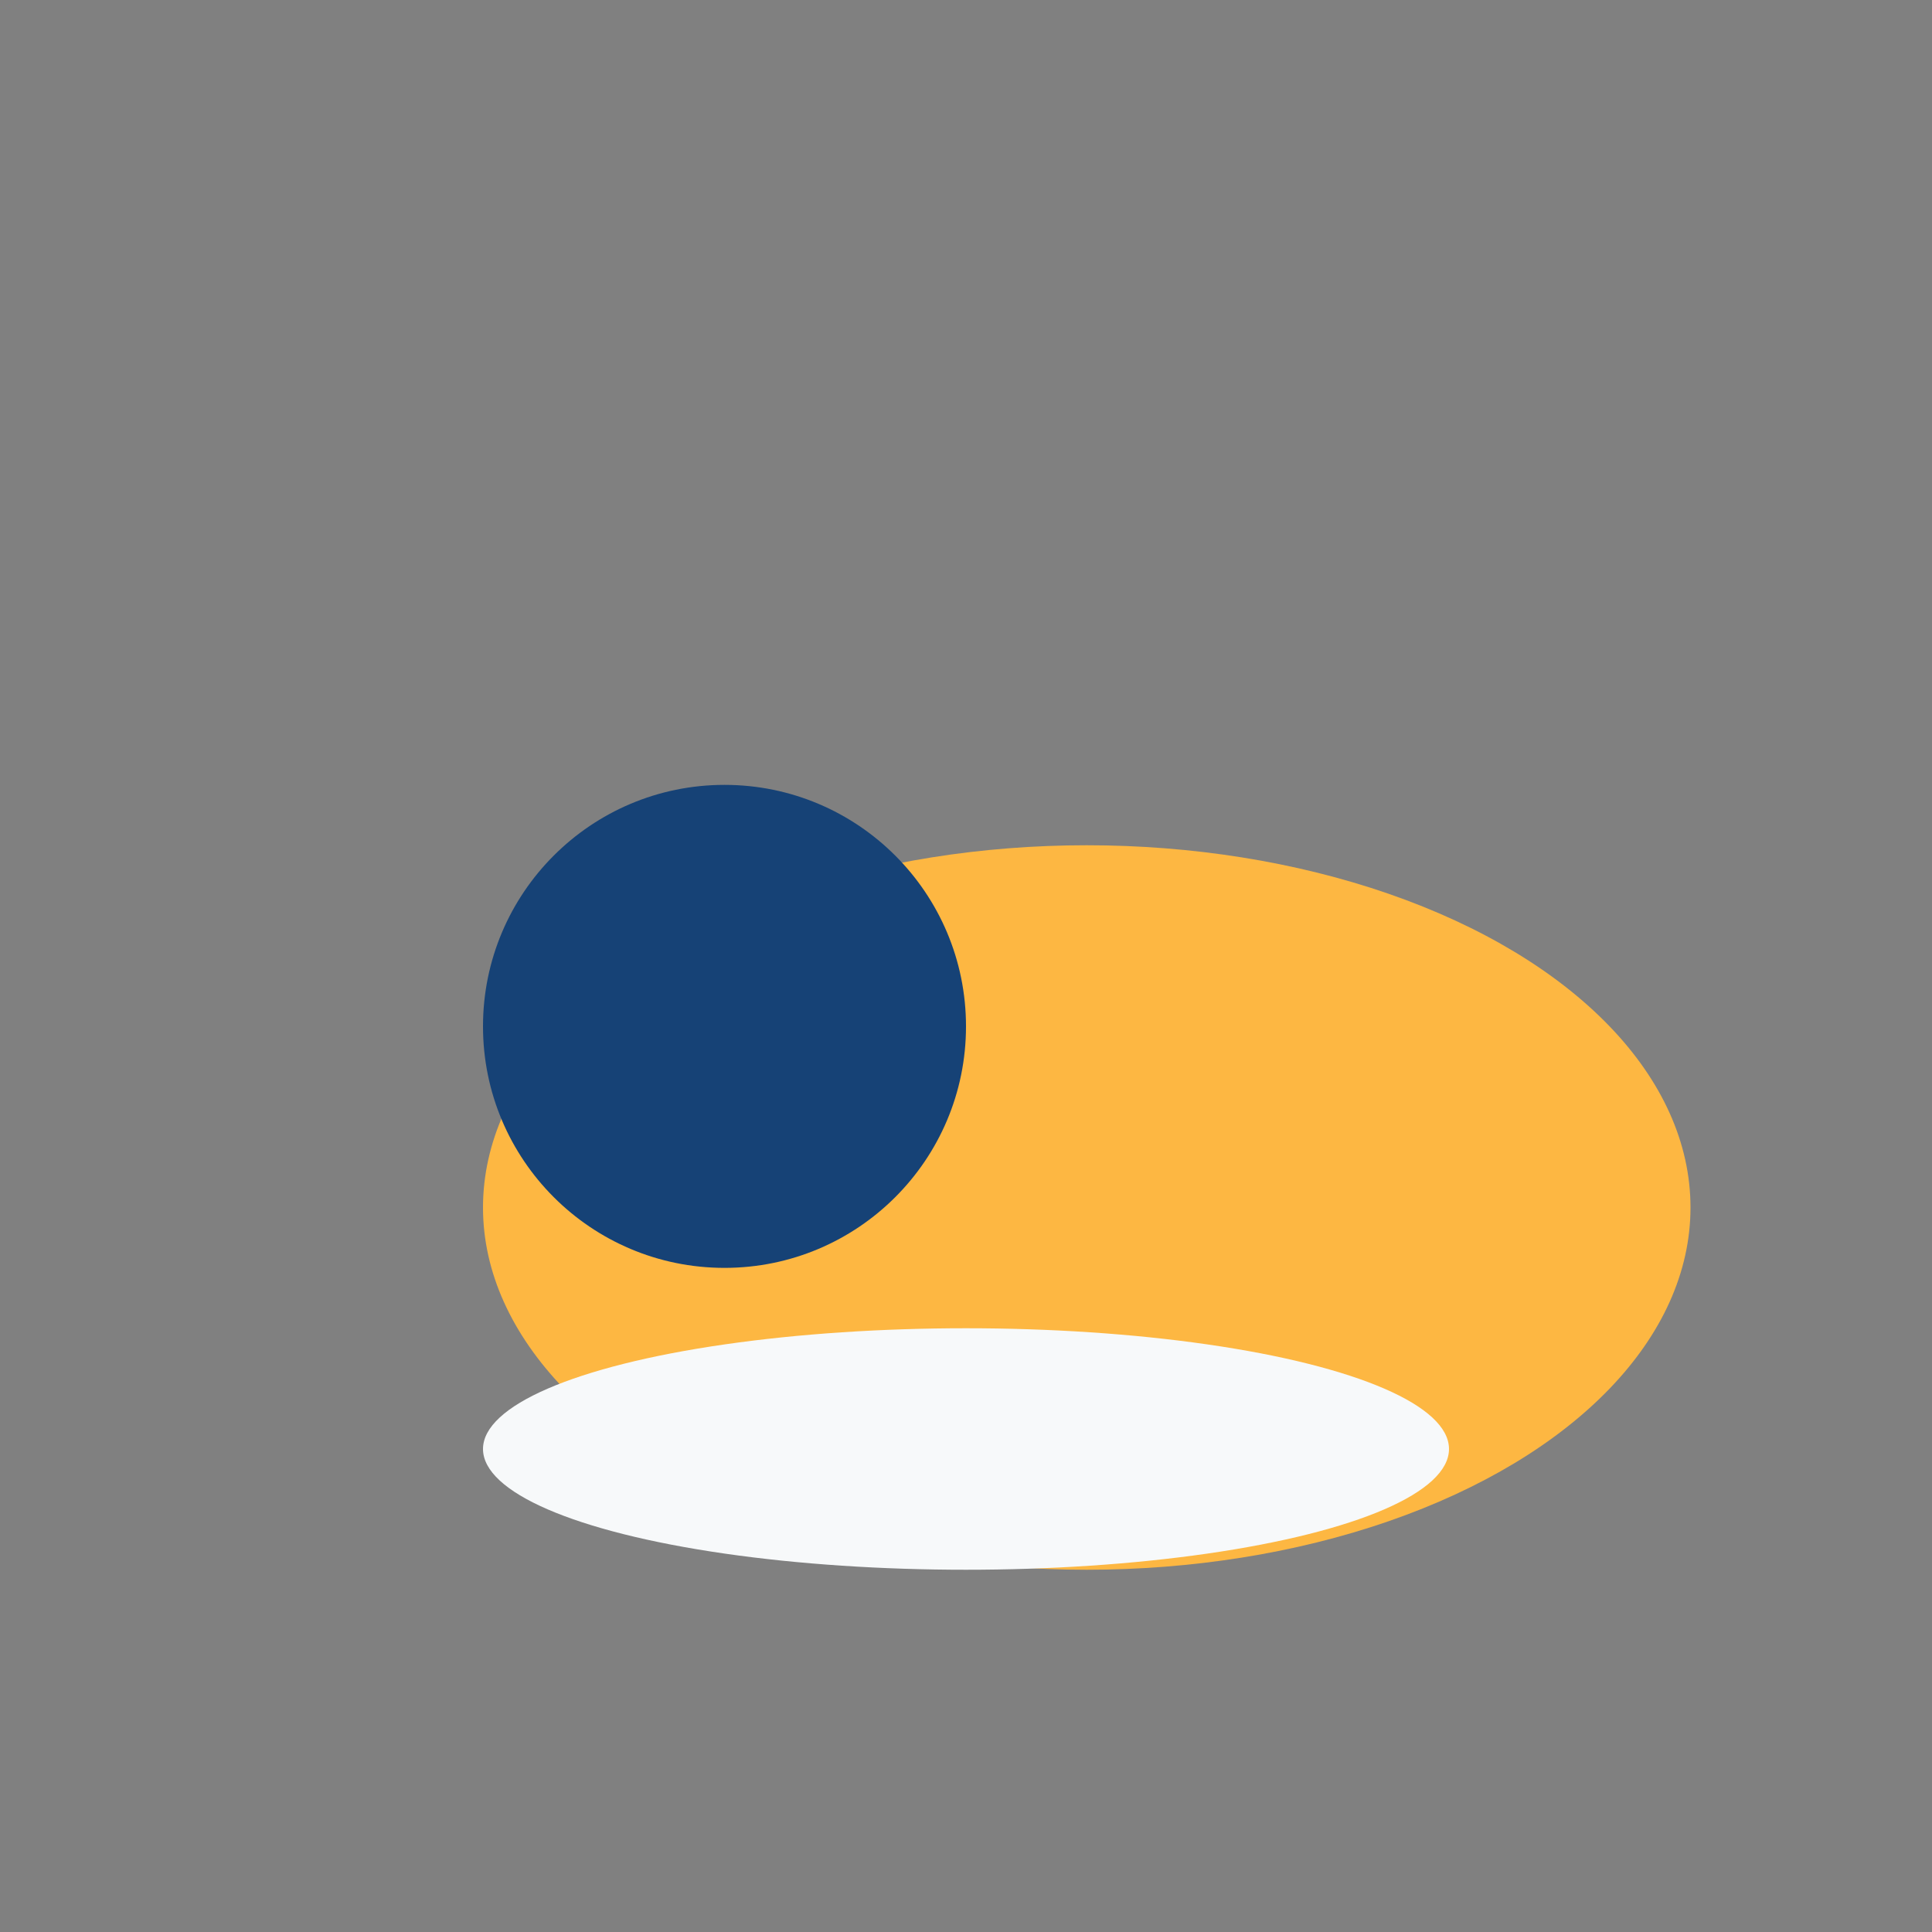
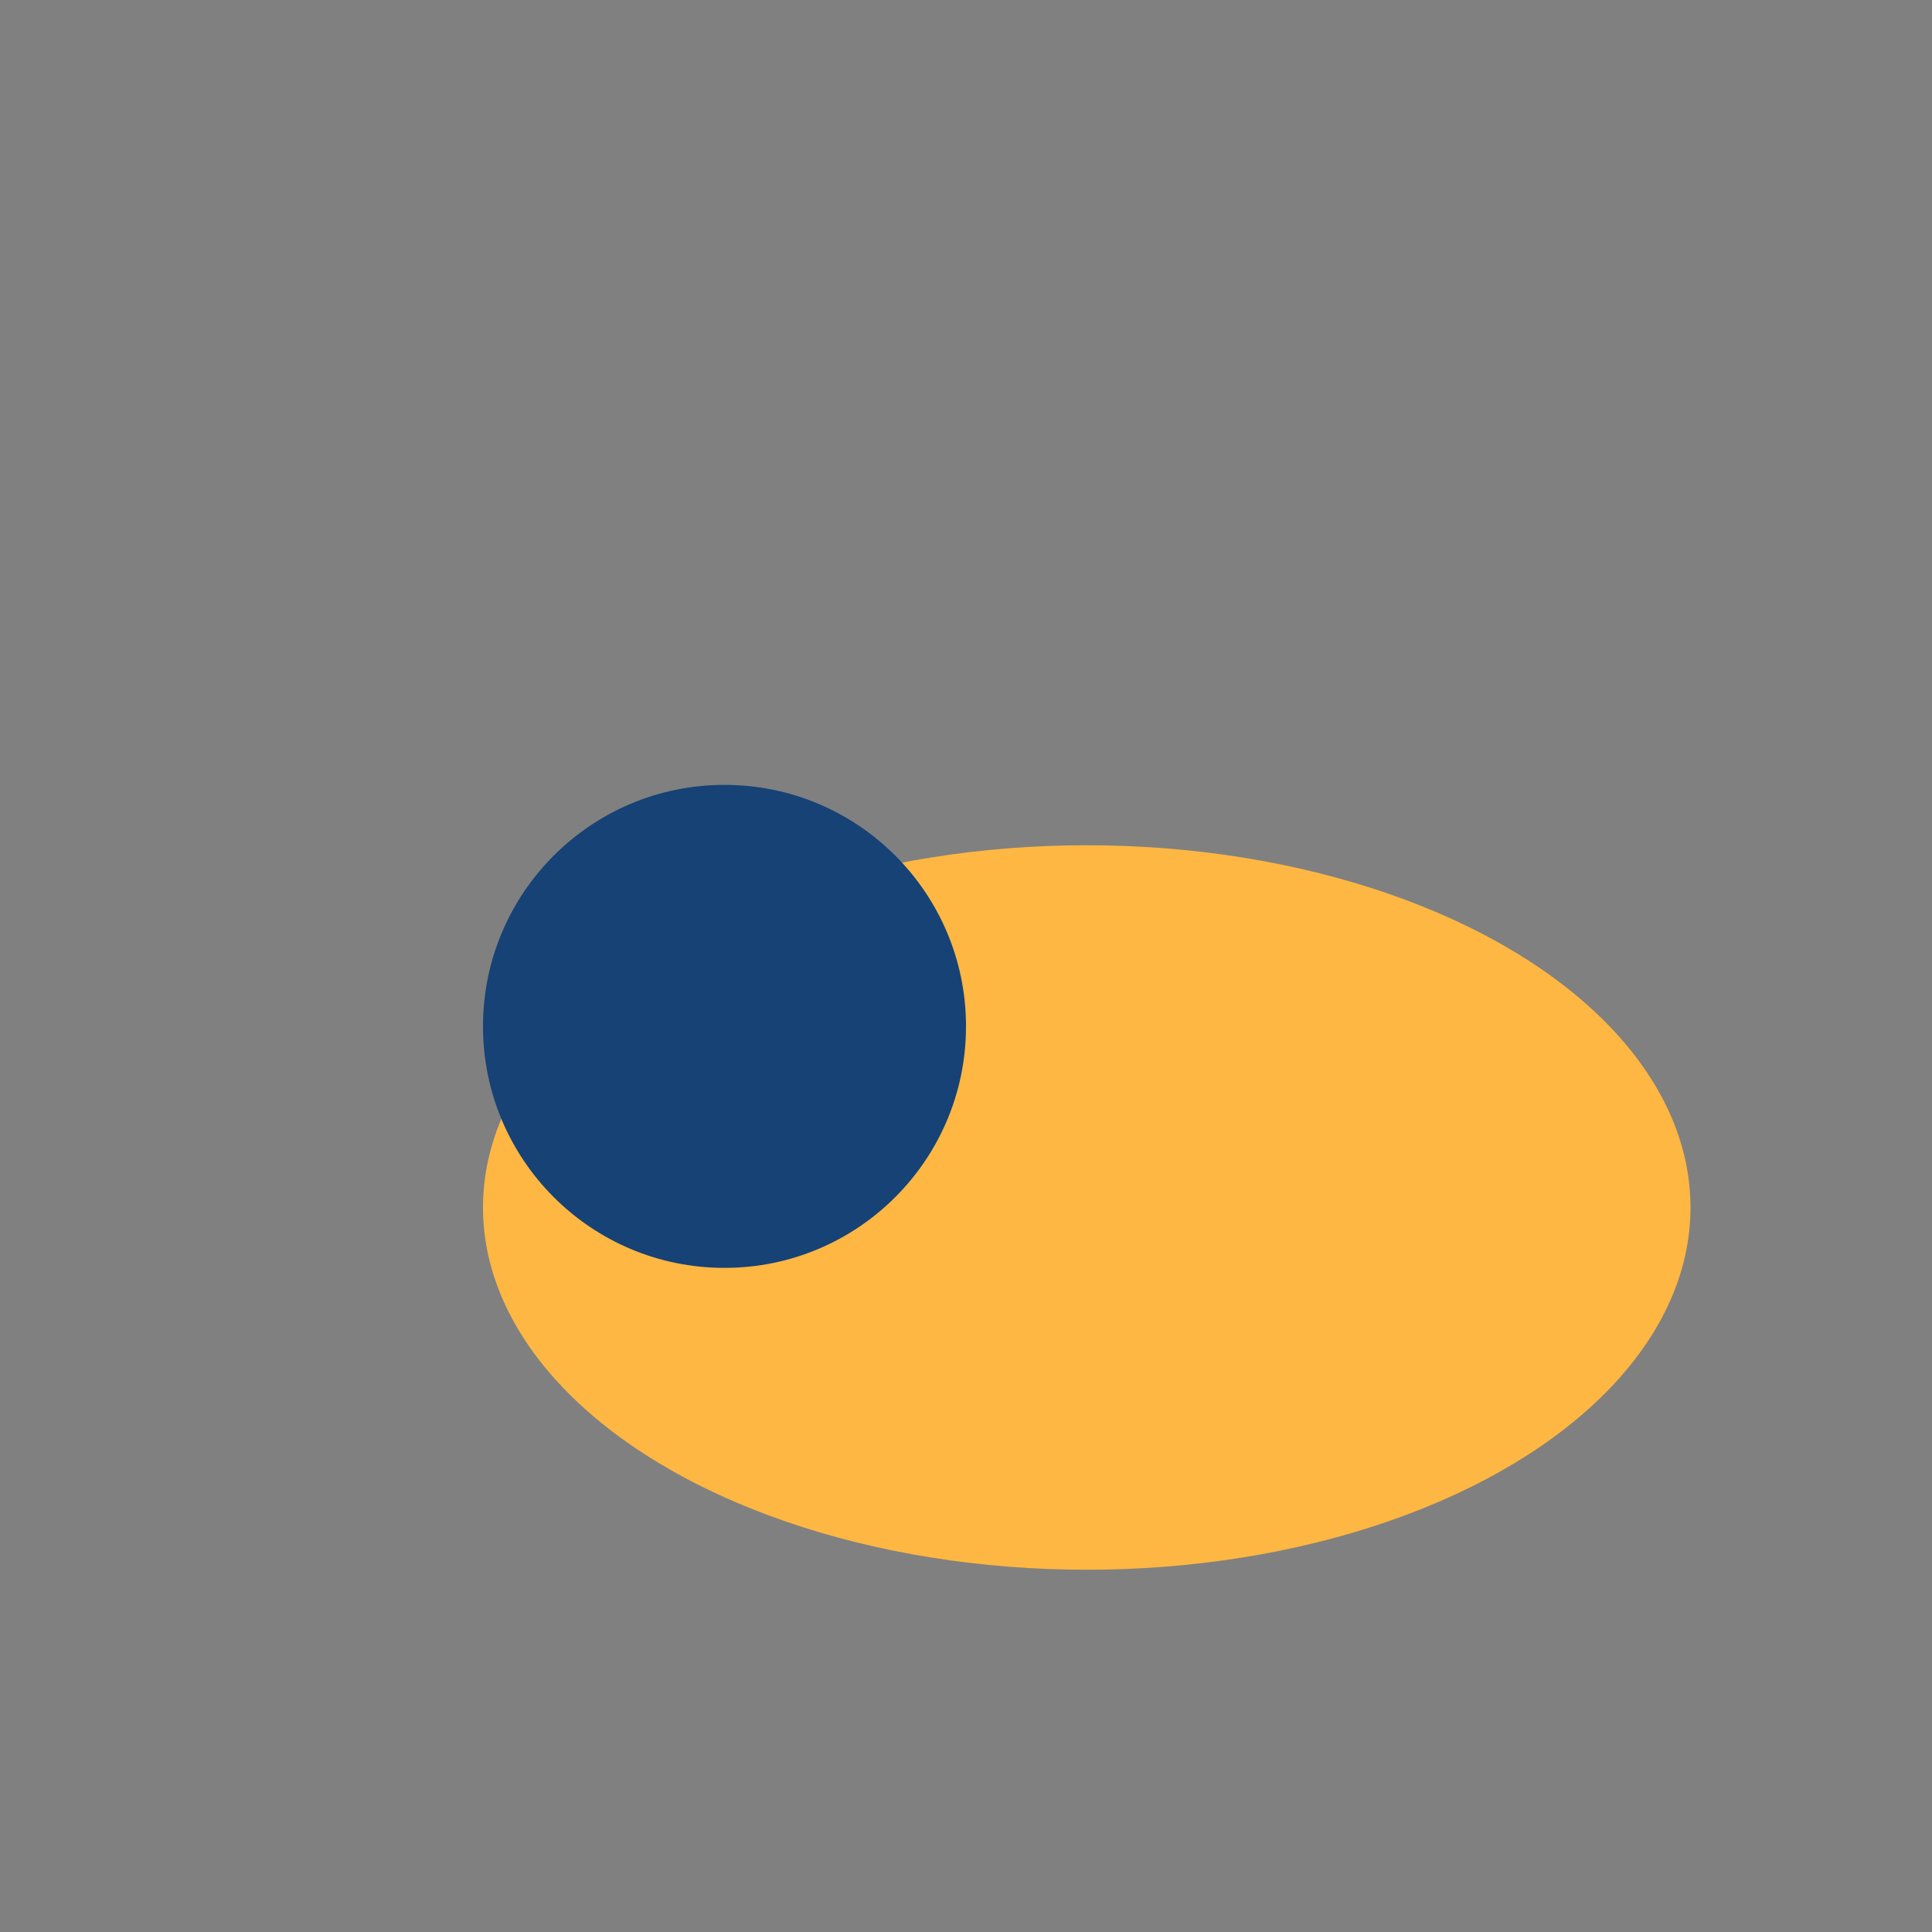
<svg xmlns="http://www.w3.org/2000/svg" width="32" height="32" viewBox="0 0 32 32">
  <rect x="0" y="0" width="32" height="32" fill="#808080" stroke="none" />
  <ellipse cx="18" cy="20" rx="10" ry="6" fill="#FDB742" />
  <circle cx="12" cy="17" r="4" fill="#164276" />
-   <ellipse cx="16" cy="24" rx="8" ry="2" fill="#F7F9FA" />
</svg>